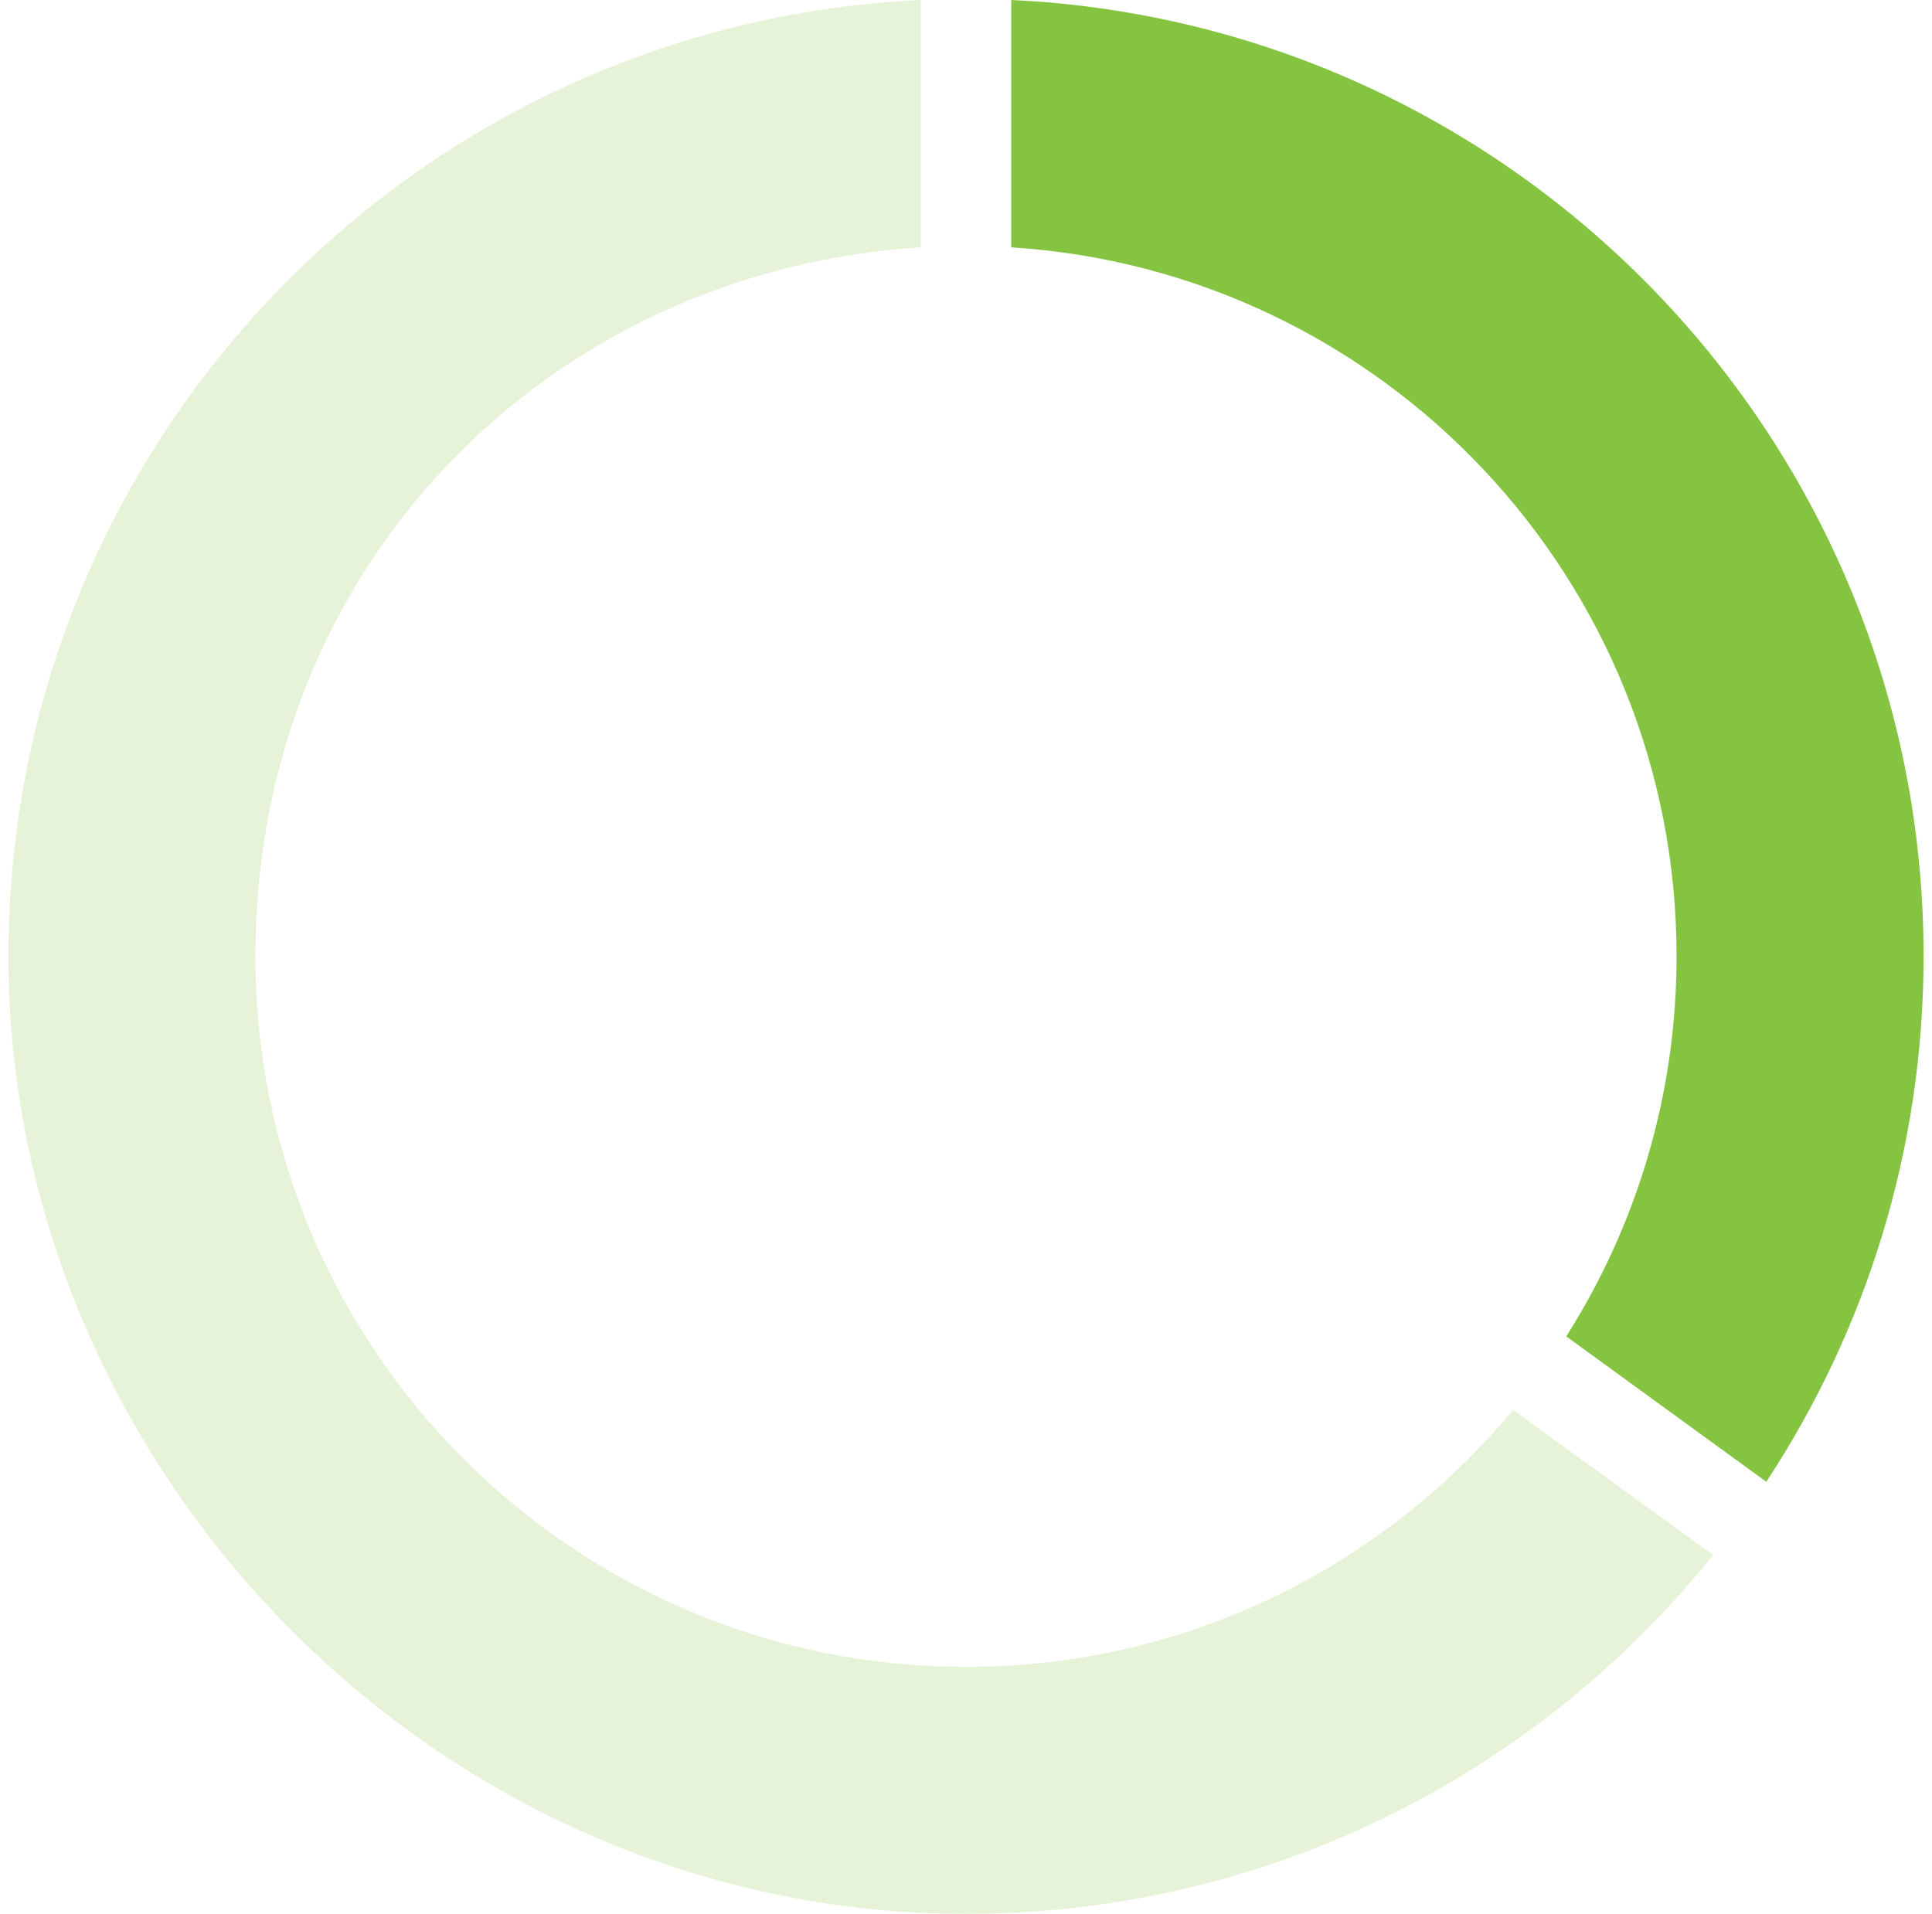
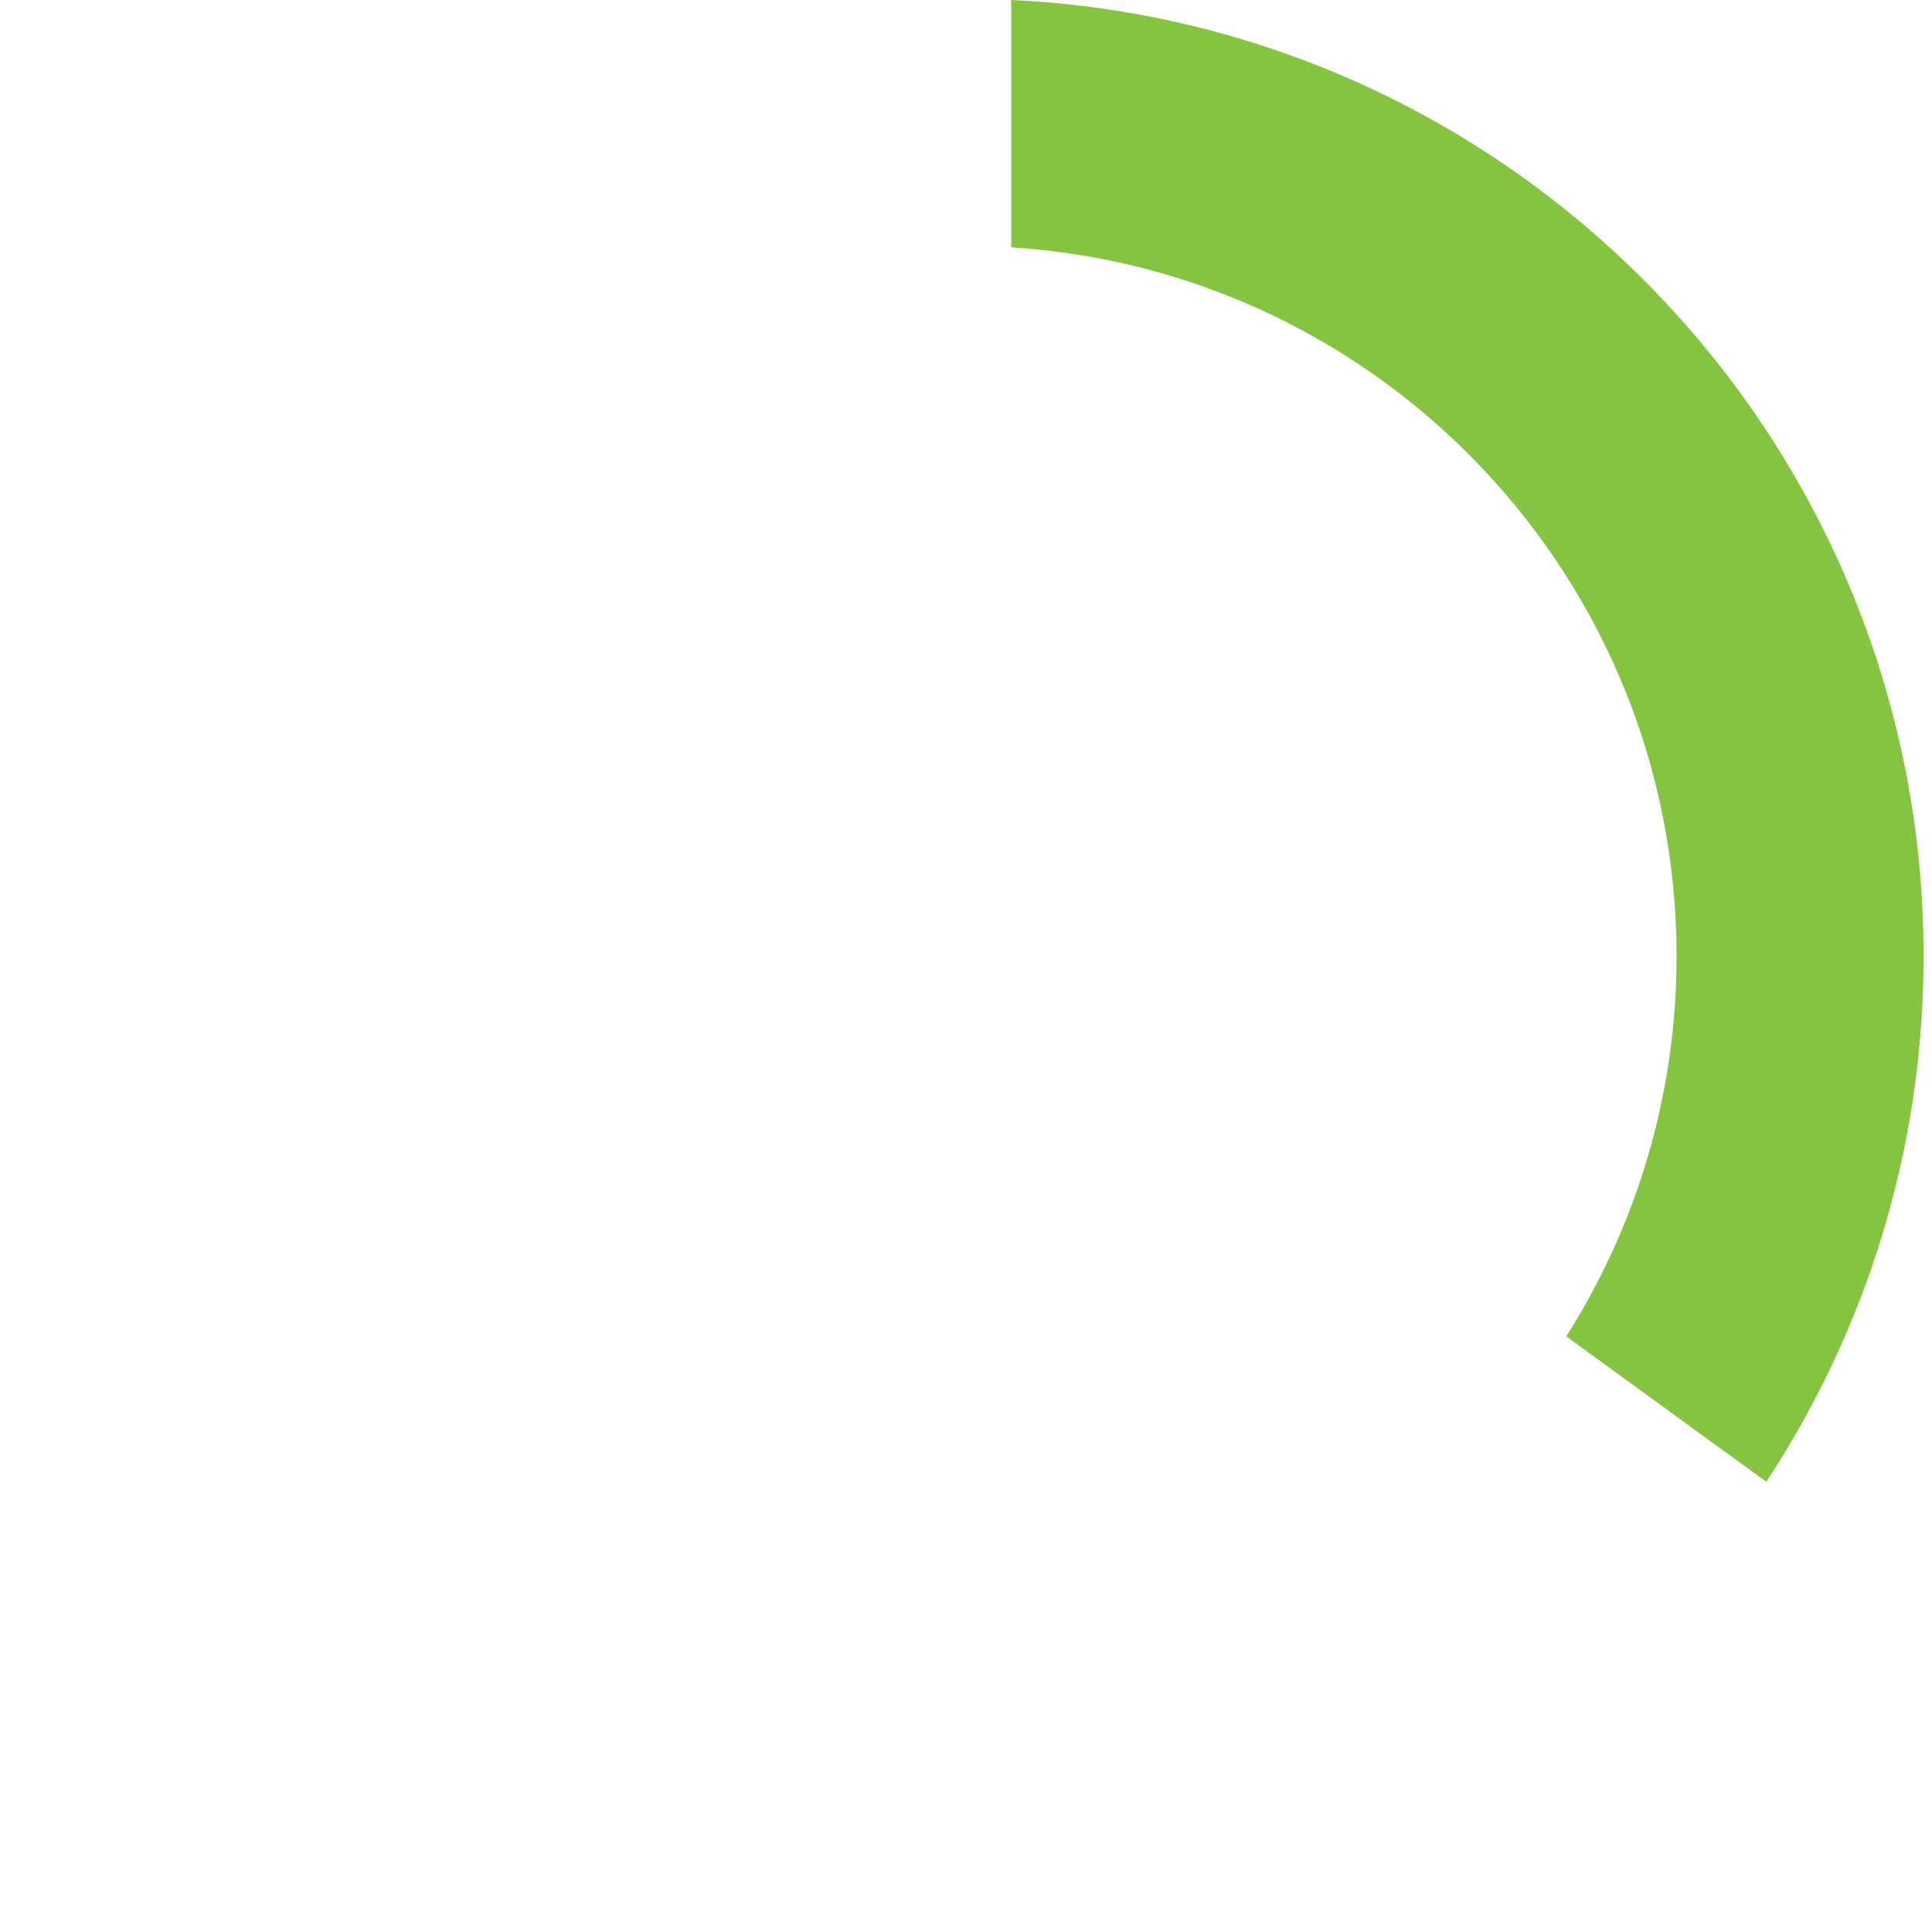
<svg xmlns="http://www.w3.org/2000/svg" id="Layer_2" viewBox="0 0 108 107.94" aria-hidden="true" width="108px" height="107px">
  <defs>
    <linearGradient class="cerosgradient" data-cerosgradient="true" id="CerosGradient_ideac886243" gradientUnits="userSpaceOnUse" x1="50%" y1="100%" x2="50%" y2="0%">
      <stop offset="0%" stop-color="#d1d1d1" />
      <stop offset="100%" stop-color="#d1d1d1" />
    </linearGradient>
    <linearGradient />
    <style>.cls-1{fill:#85c441;}.cls-2{opacity:.2;}</style>
  </defs>
  <g id="NA__x2B_3">
    <path class="cls-1" d="M56.55,13.95c20.94,1.32,37.52,18.71,37.52,39.98,0,7.89-2.29,15.24-6.22,21.44l11.28,8.2c5.6-8.51,8.87-18.69,8.87-29.64C108,24.97,85.19,1.33,56.55,0v13.95Z" />
    <g class="cls-2">
-       <path class="cls-1" d="M84.85,79.51c-7.35,8.86-18.44,14.5-30.85,14.5-22.13,0-40.07-17.94-40.07-40.07S30.51,15.27,51.45,13.95V0C22.81,1.33,0,24.97,0,53.94s24.18,54,54,54c17.04,0,32.23-7.9,42.13-20.24l-11.28-8.19Z" />
-     </g>
+       </g>
  </g>
</svg>